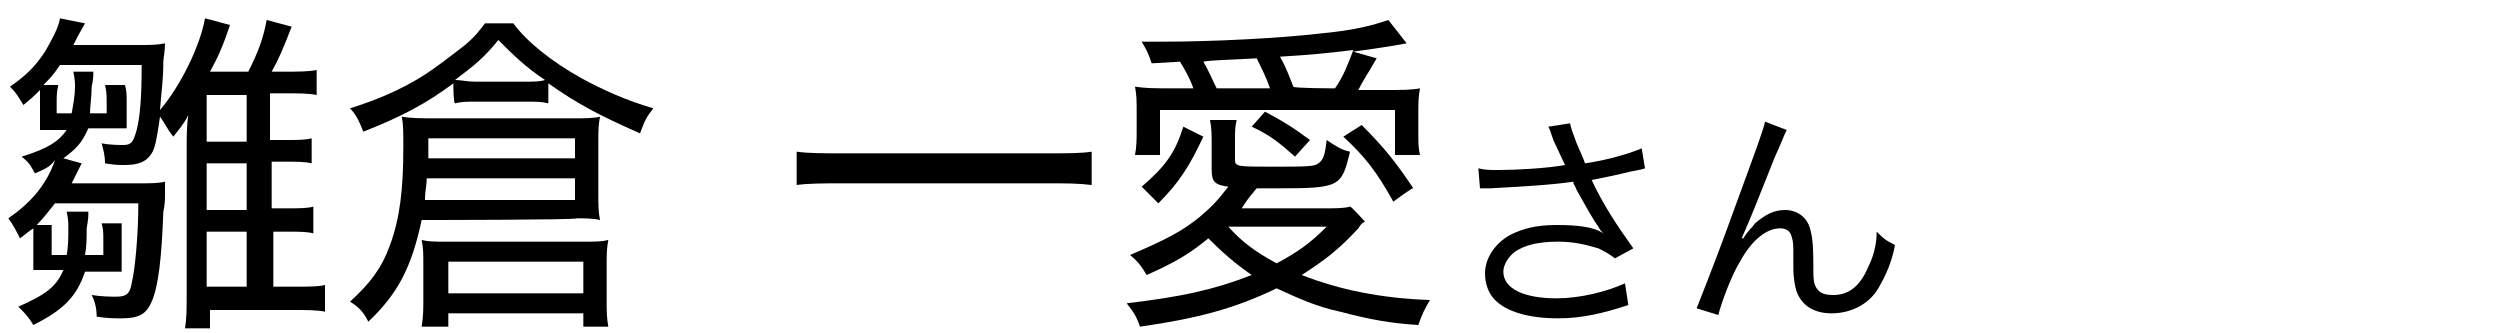
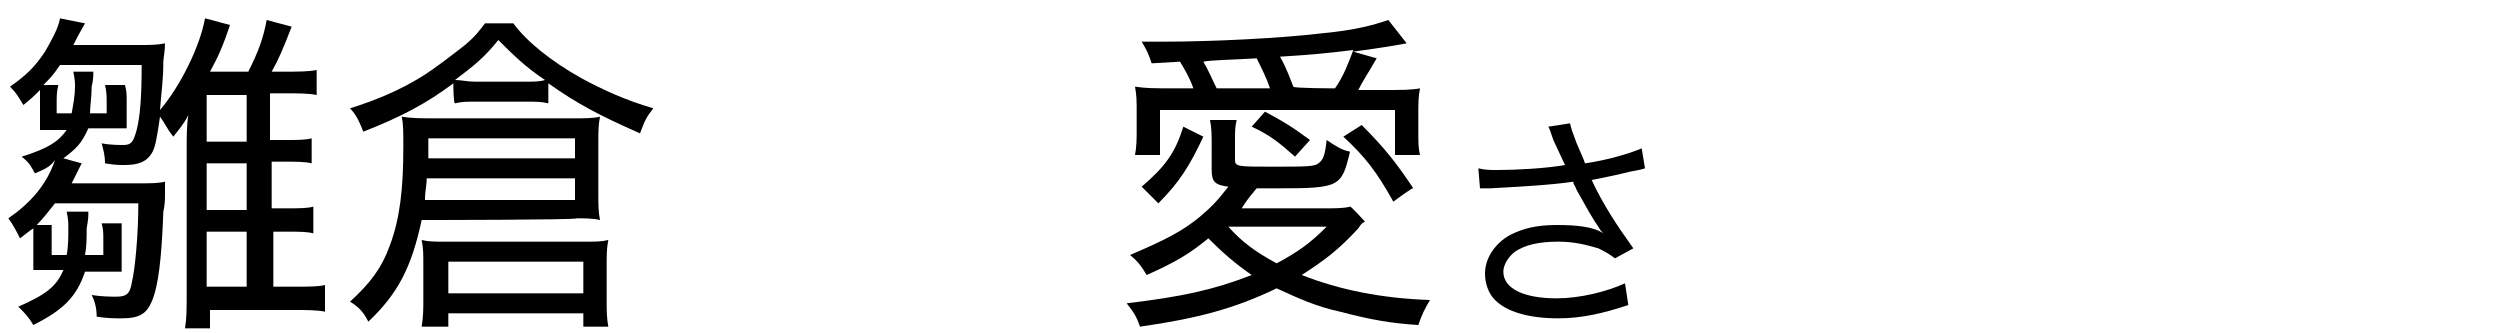
<svg xmlns="http://www.w3.org/2000/svg" version="1.1" id="a" x="0px" y="0px" width="150px" height="20px" viewBox="0 0 150 20" style="enable-background:new 0 0 150 20;" xml:space="preserve">
  <path d="M2.4,6.2c0-0.4,0-0.5,0-0.8C2,5.8,1.9,5.9,1.4,6.3C1.1,5.8,1,5.6,0.6,5.2c1-0.7,1.5-1.2,2.1-2.1c0.4-0.7,0.8-1.4,0.9-2  l1.5,0.3C4.7,2.1,4.6,2.3,4.4,2.7h3.8c0.9,0,1.2,0,1.7-0.1c0,0.5-0.1,0.9-0.1,1.1c0,1.1-0.1,1.6-0.2,2.9c1.2-1.4,2.4-3.8,2.7-5.5  l1.5,0.4c-0.4,1.2-0.7,1.9-1.2,2.8h2.3c0.6-1.2,0.9-2,1.1-3.1l1.5,0.4c-0.5,1.3-0.8,2-1.2,2.7H17c0.9,0,1.5,0,2-0.1v1.5  c-0.5-0.1-1-0.1-2-0.1h-0.8v2.8h0.8c0.9,0,1.3,0,1.7-0.1v1.5c-0.4-0.1-0.9-0.1-1.7-0.1h-0.7v2.8h0.8c0.9,0,1.3,0,1.7-0.1V14  c-0.4-0.1-0.8-0.1-1.7-0.1h-0.7v3.3h1.2c1,0,1.5,0,1.9-0.1v1.6c-0.5-0.1-1.1-0.1-1.9-0.1h-5v1.1h-1.5c0.1-0.6,0.1-1.1,0.1-2.1V9  c0-0.8,0-1.5,0.1-2.1c-0.3,0.6-0.6,0.9-0.9,1.3C10,7.7,9.9,7.4,9.6,7C9.4,8.4,9.3,8.9,9.1,9.2C8.8,9.7,8.3,9.9,7.5,9.9  c-0.4,0-0.6,0-1.2-0.1c0-0.5-0.1-0.8-0.2-1.2c0.5,0.1,1.1,0.1,1.3,0.1c0.5,0,0.6-0.2,0.8-0.9C8.4,7,8.5,5.9,8.5,3.9H3.6  C3.2,4.5,3,4.7,2.6,5.1h0.9C3.4,5.5,3.4,5.8,3.4,6.2v0.6h0.9c0.1-0.6,0.2-1,0.2-1.7c0-0.1,0-0.3-0.1-0.8h1.2c0,0.2,0,0.5-0.1,0.9  c0,0.6-0.1,1.2-0.1,1.6h1V6.2c0-0.4,0-0.7-0.1-1.1h1.2C7.6,5.5,7.6,5.6,7.6,6.2v0.6c0,0.4,0,0.6,0,0.9c-0.4,0-0.8,0-1.1,0H5.3  C4.9,8.6,4.6,8.9,3.8,9.5l1.1,0.3c-0.3,0.6-0.4,0.8-0.6,1.2h4c0.7,0,1.2,0,1.6-0.1c0,0.2,0,0.4,0,0.7c0,0.3,0,0.7-0.1,1.1  c-0.1,2.8-0.3,4.5-0.7,5.4c-0.3,0.7-0.7,1-1.8,1c-0.4,0-0.9,0-1.5-0.1c0-0.5-0.1-0.9-0.3-1.3c0.6,0.1,1.2,0.1,1.5,0.1  c0.6,0,0.8-0.2,0.9-0.8c0.2-0.8,0.4-2.9,0.4-4.8h-5c-0.4,0.5-0.7,0.9-1.1,1.3h0.9c0,0.3,0,0.5,0,1.1v0.7h0.9  c0.1-0.5,0.1-1.1,0.1-1.6c0-0.4,0-0.5-0.1-1h1.3c0,0.4,0,0.4-0.1,1c0,0.6,0,1.1-0.1,1.6h1.1v-0.8c0-0.6,0-0.7-0.1-1.1h1.2  c0,0.3,0,0.5,0,1.1v0.9c0,0.4,0,0.6,0,0.9c-0.5,0-0.8,0-1.1,0H5.1c-0.5,1.5-1.3,2.3-3.1,3.2c-0.3-0.5-0.5-0.7-0.9-1.1  c1.6-0.7,2.3-1.2,2.7-2.2H3.1c-0.5,0-0.9,0-1.1,0c0-0.4,0-0.6,0-0.9v-0.8c0-0.3,0-0.5,0-0.8c-0.3,0.2-0.4,0.3-0.8,0.6  c-0.2-0.4-0.4-0.8-0.7-1.2c1.3-0.9,2.3-2,2.8-3.5C3,10,2.8,10.1,2.1,10.4c-0.3-0.5-0.3-0.6-0.8-1C2.9,8.9,3.5,8.5,4,7.8H3.5  c-0.3,0-0.6,0-1.1,0c0,0,0-0.1,0-0.2c0-0.1,0-0.3,0-0.7C2.4,7,2.4,6.2,2.4,6.2z M14.8,5.7h-2.4v2.8h2.4C14.8,8.5,14.8,5.7,14.8,5.7z   M14.8,9.8h-2.4v2.8h2.4V9.8z M12.4,13.9v3.3h2.4v-3.3H12.4z" />
  <path d="M25.3,13.2c-0.6,2.8-1.4,4.4-3.2,6.1c-0.3-0.6-0.6-0.9-1.1-1.2c1.2-1.1,1.9-2,2.4-3.4c0.6-1.6,0.8-3.4,0.8-5.9  c0-0.9,0-1.4-0.1-1.8c0.6,0.1,1.2,0.1,2,0.1h8.3c0.7,0,1.2,0,1.6-0.1c-0.1,0.5-0.1,0.9-0.1,1.5v3.1c0,0.7,0,1.1,0.1,1.6  c-0.4-0.1-0.9-0.1-1.4-0.1C34.6,13.2,25.3,13.2,25.3,13.2z M27.2,5c-1.6,1.2-3.1,2-5.4,2.9c-0.2-0.5-0.4-1-0.8-1.4  C22.6,6,24,5.4,25.3,4.6c0.8-0.5,1.7-1.2,2.6-1.9c0.6-0.5,0.9-0.9,1.2-1.3h1.7c0.8,1.1,2.3,2.3,4.1,3.3c1.3,0.7,2.6,1.3,4.3,1.8  c-0.4,0.5-0.5,0.7-0.8,1.5c-2.5-1.1-3.8-1.8-5.5-3v1.2c-0.4-0.1-0.8-0.1-1.2-0.1h-3.1c-0.6,0-0.9,0-1.3,0.1C27.2,6.2,27.2,5,27.2,5z   M26.9,19.6h-1.6c0.1-0.6,0.1-1.1,0.1-1.6v-2.1c0-0.7,0-1-0.1-1.5c0.4,0.1,0.8,0.1,1.4,0.1h8.4c0.6,0,1,0,1.4-0.1  c-0.1,0.5-0.1,0.9-0.1,1.5v2.1c0,0.6,0,1.1,0.1,1.6H35v-0.8h-8.1C26.9,18.8,26.9,19.6,26.9,19.6z M25.6,10.7c0,0.5-0.1,0.7-0.1,1.3  h9v-1.3H25.6z M34.5,9.5V8.3h-8.8v0.8c0,0.1,0,0.2,0,0.4H34.5z M26.9,17.6H35v-1.9h-8.1V17.6z M31.5,4.9c0.5,0,0.9,0,1.2-0.1  c-1.2-0.8-1.9-1.5-2.8-2.4c-0.8,1-1.4,1.5-2.6,2.4c0.4,0,0.7,0.1,1.2,0.1C28.5,4.9,31.5,4.9,31.5,4.9z" />
-   <path d="M65.5,11.1C64.7,11,64,11,62.8,11H50.6c-1.1,0-2.1,0-2.8,0.1v-2c0.7,0.1,1.6,0.1,2.8,0.1h12.2c1.2,0,2.1,0,2.7-0.1  C65.5,9.2,65.5,11.1,65.5,11.1z" />
  <path d="M81.9,13.3c-0.2,0.1-0.2,0.1-0.4,0.4c-1.2,1.3-2,1.9-3.4,2.8c2.3,0.9,4.8,1.4,7.7,1.5c-0.3,0.5-0.5,0.9-0.7,1.5  c-1.6-0.1-2.8-0.3-4.7-0.8c-1.4-0.3-2.5-0.8-3.8-1.4c-2.5,1.2-4.7,1.8-8.2,2.3c-0.2-0.6-0.4-0.9-0.8-1.4c3.3-0.4,5.2-0.8,7.5-1.7  c-1-0.7-1.7-1.3-2.6-2.2c-1.1,0.9-1.9,1.4-3.7,2.2c-0.3-0.5-0.5-0.8-1-1.2c2.1-0.9,3.1-1.4,4.2-2.3c0.7-0.6,1-0.9,1.7-1.8  c-0.8-0.1-1-0.3-1-1V8.7c0-0.6,0-1-0.1-1.5h1.6c-0.1,0.4-0.1,0.7-0.1,1.2v1.2c0,0.4,0.2,0.4,2.2,0.4s2.6,0,2.8-0.2  c0.3-0.2,0.4-0.5,0.5-1.4C80.2,8.8,80.5,9,81,9.1c-0.5,2.1-0.6,2.2-4.3,2.2c-0.4,0-0.7,0-1.3,0c-0.6,0.7-0.7,0.9-0.9,1.2h4.8  c0.9,0,1.3,0,1.7-0.1C81,12.3,81.9,13.3,81.9,13.3z M69.1,3.8c-0.2-0.6-0.3-0.8-0.6-1.3c0.6,0,0.9,0,1.3,0c2.9,0,7-0.2,9.5-0.5  c2.1-0.2,3.1-0.5,4-0.8l1.1,1.4c-1.6,0.3-2.6,0.4-3.2,0.5l1.4,0.4c-0.7,1.2-0.8,1.3-1.1,1.9H83c1.1,0,1.7,0,2.2-0.1  c-0.1,0.5-0.1,0.9-0.1,1.5v1.2c0,0.5,0,0.9,0.1,1.3h-1.5V6.6H69.6v2.7h-1.5c0.1-0.5,0.1-1,0.1-1.5V6.7c0-0.6,0-1-0.1-1.5  c0.7,0.1,1.1,0.1,2.4,0.1h1.1c-0.2-0.6-0.5-1.1-0.8-1.6C70.8,3.7,69.1,3.8,69.1,3.8z M68.5,11.2c1.4-1.2,2-2,2.5-3.6l1.2,0.6  c-0.8,1.7-1.4,2.7-2.7,4L68.5,11.2z M76.2,5.3c-0.2-0.6-0.5-1.2-0.8-1.8c-1.7,0.1-2.7,0.1-3.2,0.2c0.3,0.5,0.5,1,0.8,1.6H76.2z   M73.7,13.6c0.8,0.9,1.6,1.5,2.9,2.2c1.3-0.7,2-1.2,3-2.2C79.6,13.6,73.7,13.6,73.7,13.6z M77.7,9.4c-0.9-0.8-1.5-1.3-2.6-1.8  l0.8-0.9c1.3,0.7,1.6,0.9,2.7,1.7C78.6,8.4,77.7,9.4,77.7,9.4z M80.1,5.3c0.5-0.7,0.8-1.5,1.1-2.3c-1.6,0.2-2.7,0.3-4.4,0.4  c0.4,0.7,0.6,1.3,0.8,1.8C77.6,5.3,80.1,5.3,80.1,5.3z M83.6,12.1c-1-1.8-1.7-2.7-3-3.9l1.1-0.7c1.4,1.4,2.1,2.3,3.1,3.8  C84.8,11.2,83.6,12.1,83.6,12.1z" />
  <path d="M93.2,8.4C93,7.8,93,7.8,92.9,7.6l1.3-0.2c0.1,0.4,0.1,0.4,0.4,1.2c0.3,0.7,0.4,0.9,0.5,1.2c1.4-0.2,2.7-0.6,3.4-0.9  l0.2,1.2c-0.3,0.1-0.4,0.1-0.9,0.2c-0.8,0.2-1.3,0.3-2.3,0.5c0.7,1.5,1.5,2.7,2.5,4.1l-1.1,0.6c-0.4-0.3-0.6-0.4-1-0.6  c-0.7-0.2-1.4-0.4-2.4-0.4c-1.2,0-2,0.2-2.6,0.6c-0.4,0.3-0.7,0.8-0.7,1.2c0,1,1.2,1.6,3.2,1.6c1.4,0,3-0.4,4.1-0.9l0.2,1.3  c-1.5,0.5-2.8,0.8-4.2,0.8c-1.8,0-3.1-0.4-3.8-1.1c-0.4-0.4-0.6-1-0.6-1.6c0-0.9,0.6-1.8,1.5-2.3c0.8-0.4,1.6-0.6,2.8-0.6  s2.2,0.1,2.8,0.5c-0.1-0.1-0.2-0.2-0.3-0.4c-0.3-0.4-0.8-1.3-1.3-2.2c-0.1-0.3-0.2-0.3-0.2-0.5c-1.3,0.2-3.2,0.3-5,0.4  c-0.3,0-0.3,0-0.6,0l-0.1-1.2c0.4,0.1,0.7,0.1,1.2,0.1c1.1,0,2.9-0.1,4-0.3L93.2,8.4L93.2,8.4z" />
-   <path d="M107.2,7.8c-0.2,0.4-0.2,0.5-0.7,1.6c-1.2,3-1.3,3.3-2,4.9l0.1,0c0.3-0.5,0.5-0.6,0.7-0.9c0.6-0.5,1.1-0.8,1.8-0.8  s1.3,0.4,1.5,1.1c0.1,0.4,0.2,0.7,0.2,2.2c0,0.8,0,1.1,0.2,1.4c0.2,0.3,0.5,0.4,1,0.4c0.9,0,1.6-0.5,2.1-1.7  c0.3-0.6,0.5-1.3,0.5-2.1c0.4,0.4,0.5,0.5,1.1,0.8c-0.2,1.1-0.6,1.9-1,2.6c-0.6,1-1.7,1.5-2.8,1.5c-1.1,0-1.8-0.5-2.1-1.3  c-0.1-0.3-0.2-0.8-0.2-1.5v-0.6c0-0.7,0-0.9-0.1-1.2c-0.1-0.4-0.4-0.5-0.7-0.5c-0.8,0-1.7,0.7-2.4,2c-0.5,0.8-1.1,2.4-1.3,3.2  l-1.3-0.4c0.1-0.3,0.9-2.2,2.2-5.8c1.5-4.1,1.8-4.9,1.9-5.4L107.2,7.8L107.2,7.8z" />
</svg>